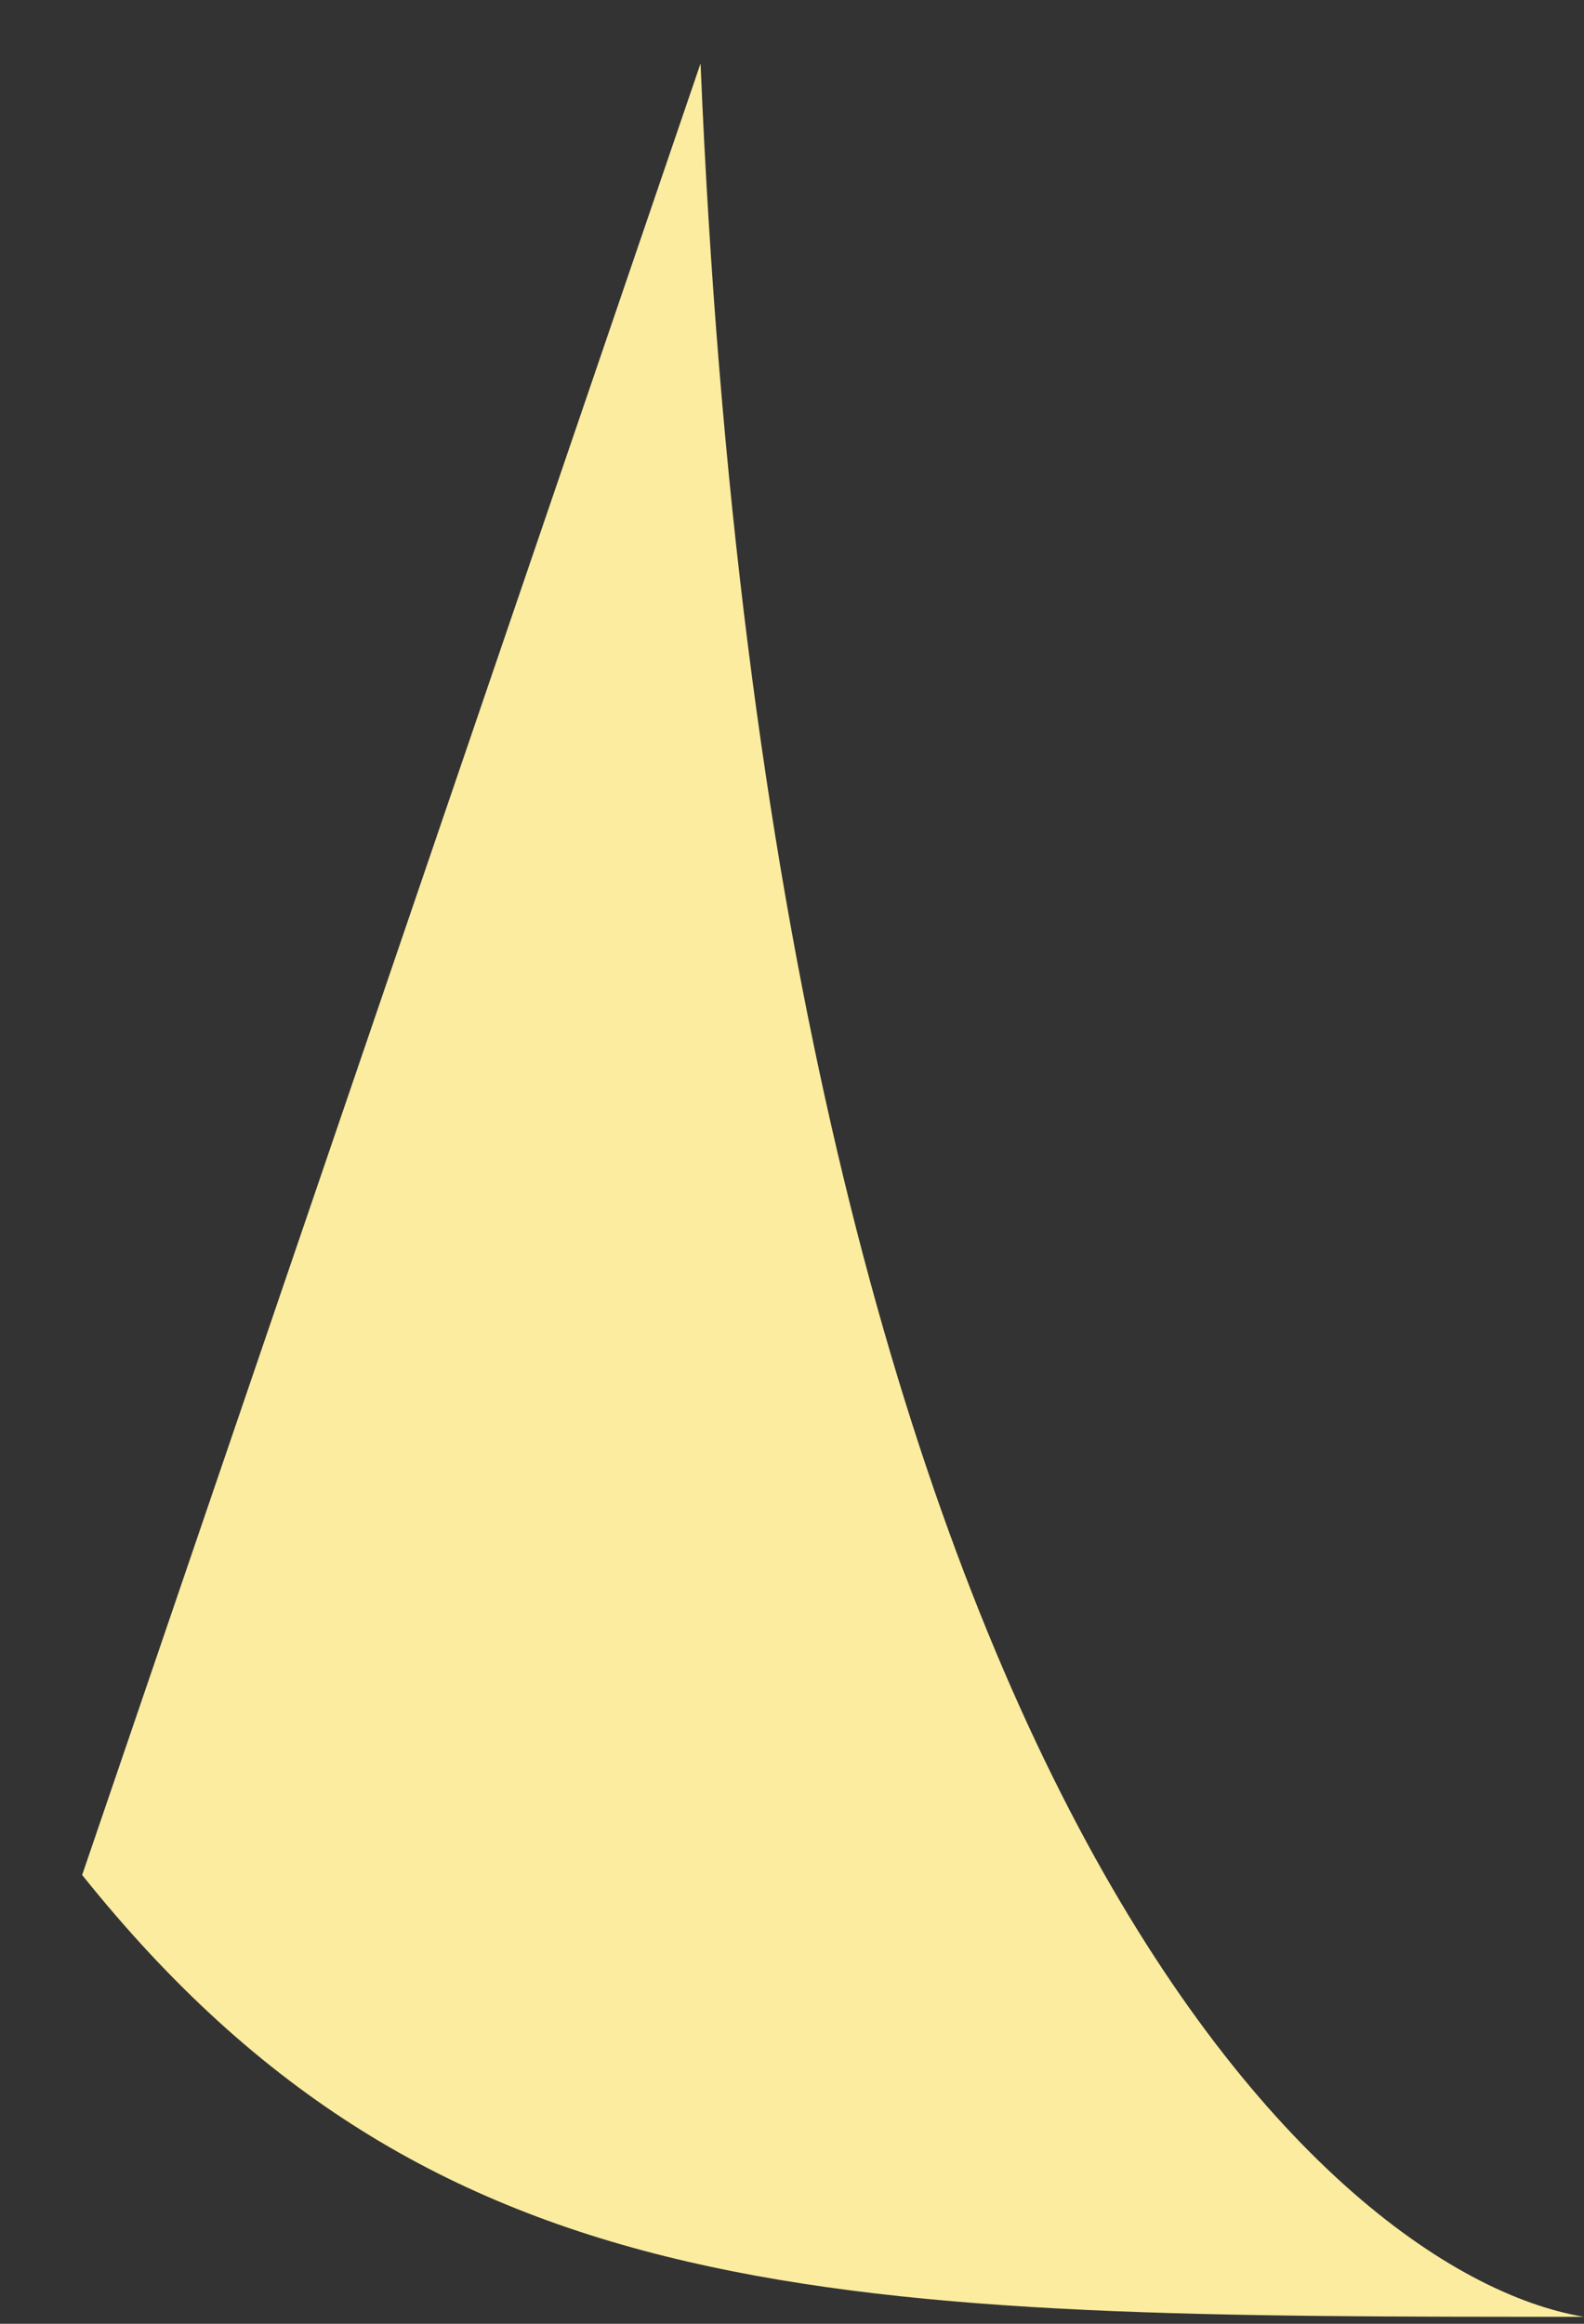
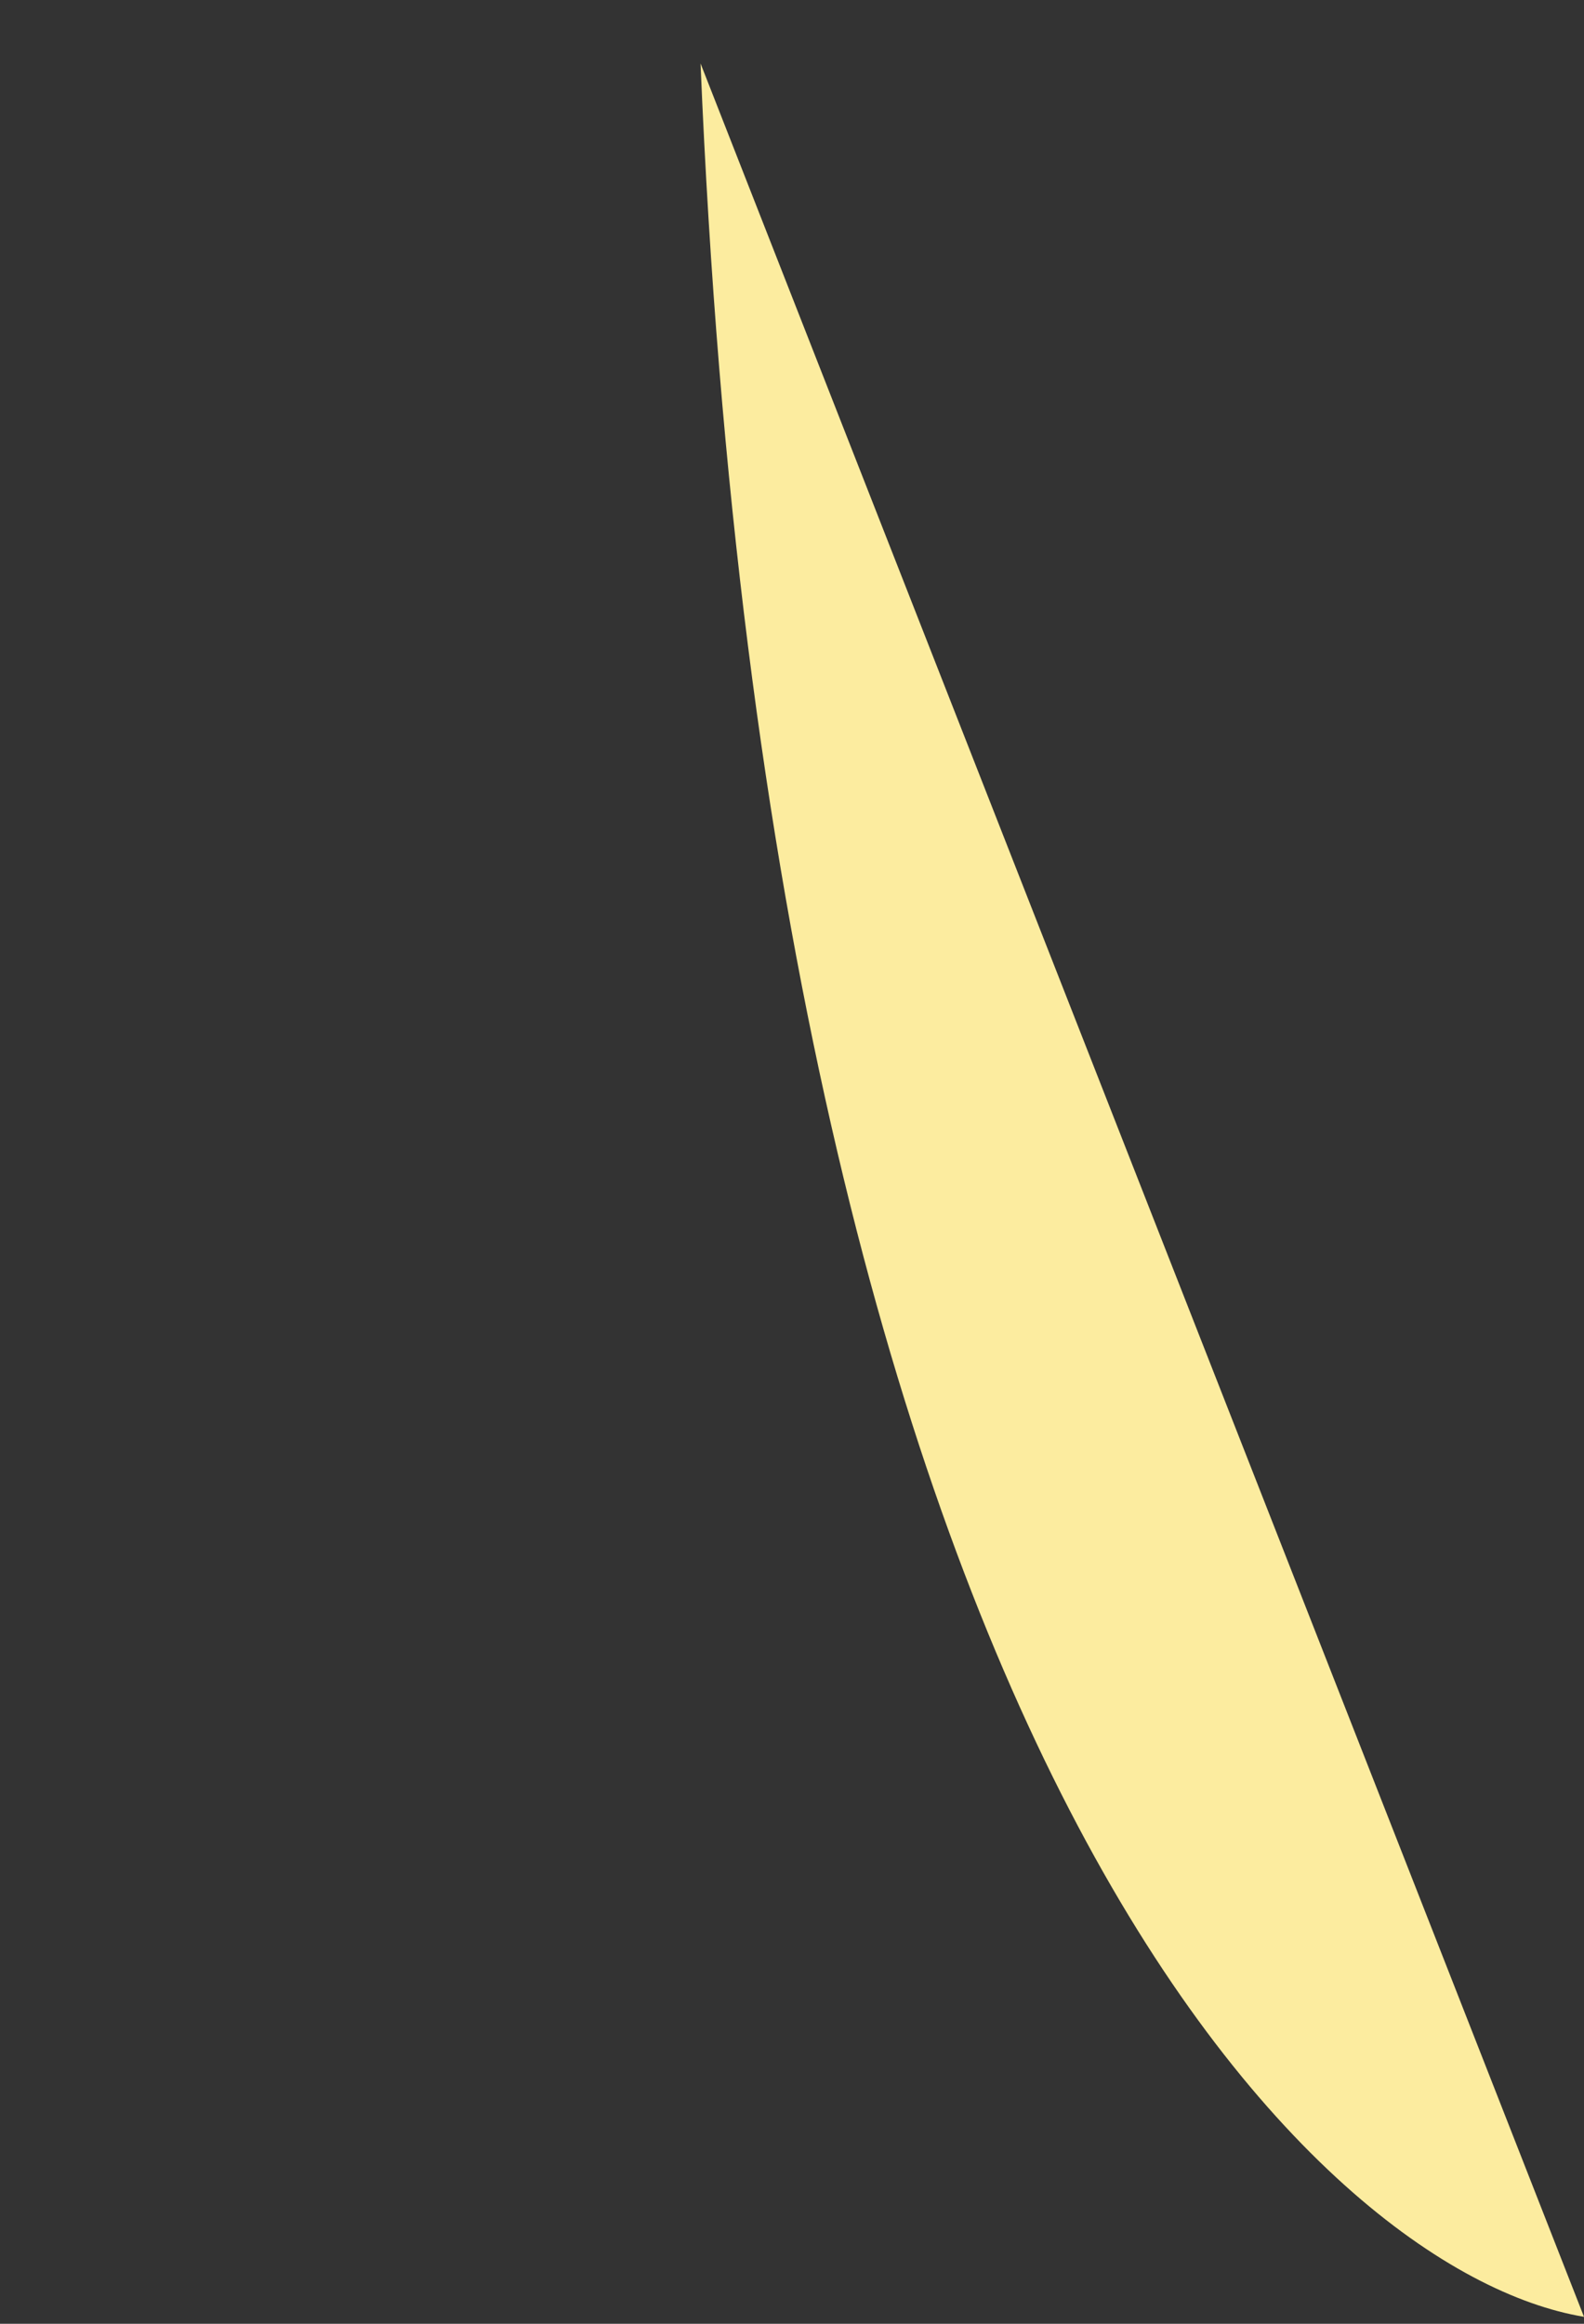
<svg xmlns="http://www.w3.org/2000/svg" width="15" height="22" viewBox="0 0 15 22" fill="none">
  <rect x="0" y="0" width="15" height="22" fill="#333333" stroke="none" />
-   <path d="M6.634 0.601C7.304 16.663 12.49 21.516 15 21.934C7.973 21.934 4.125 21.934 0.778 17.751L6.634 0.601Z" fill="#FCEC9F" />
+   <path d="M6.634 0.601C7.304 16.663 12.49 21.516 15 21.934L6.634 0.601Z" fill="#FCEC9F" />
</svg>